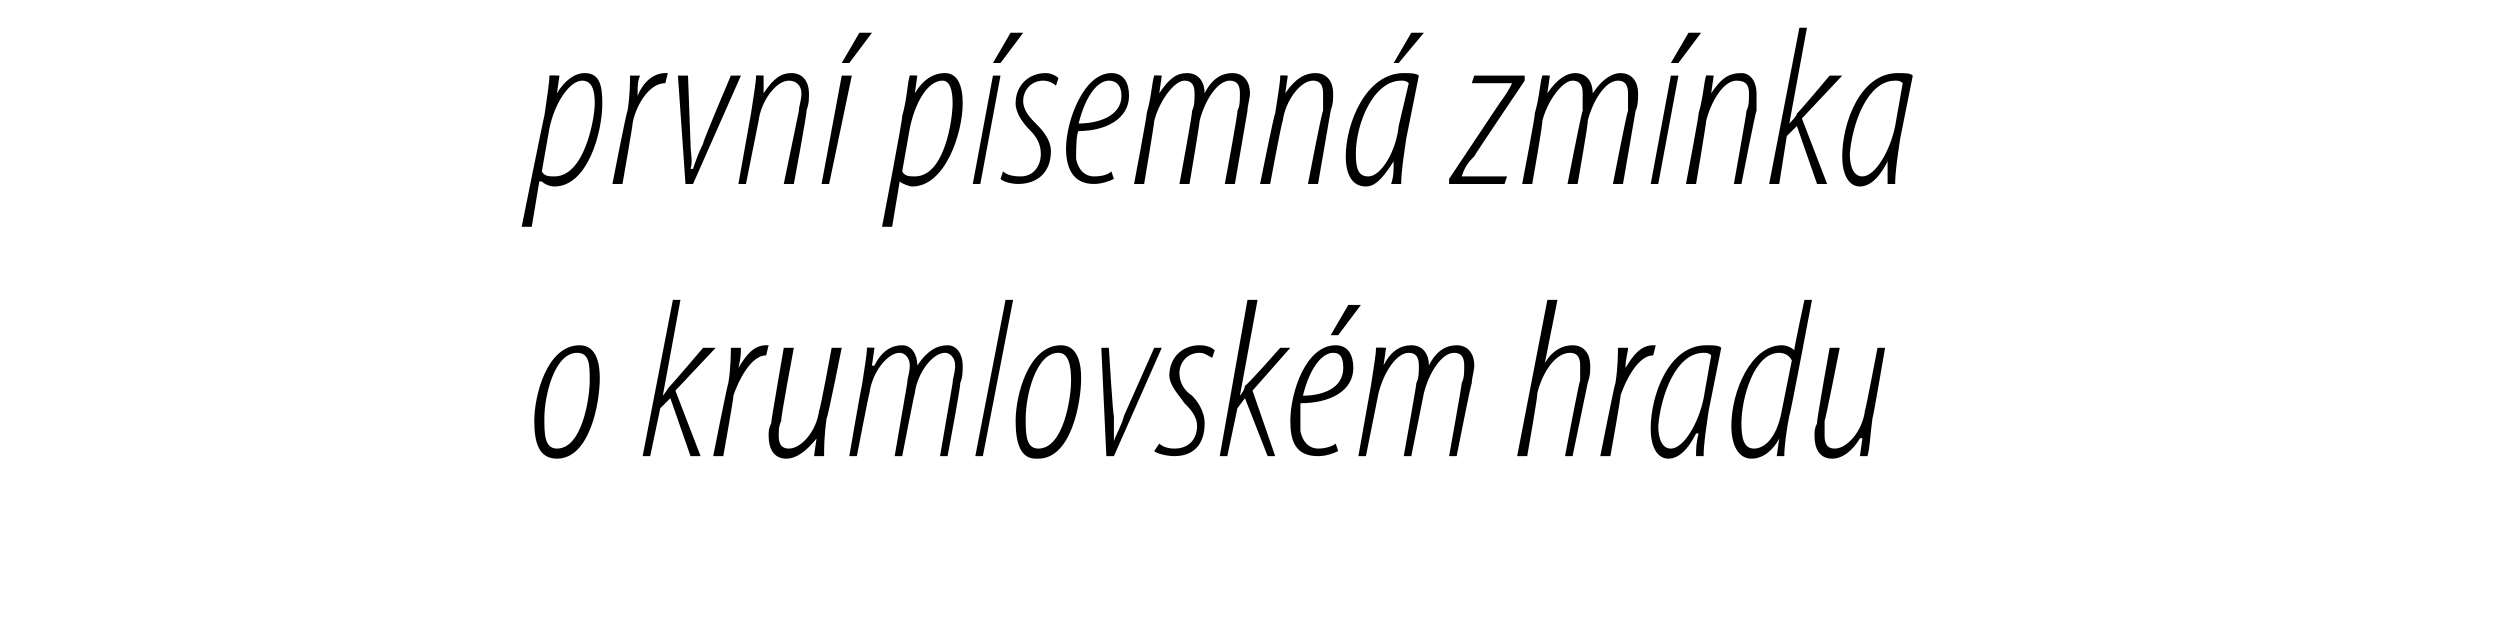
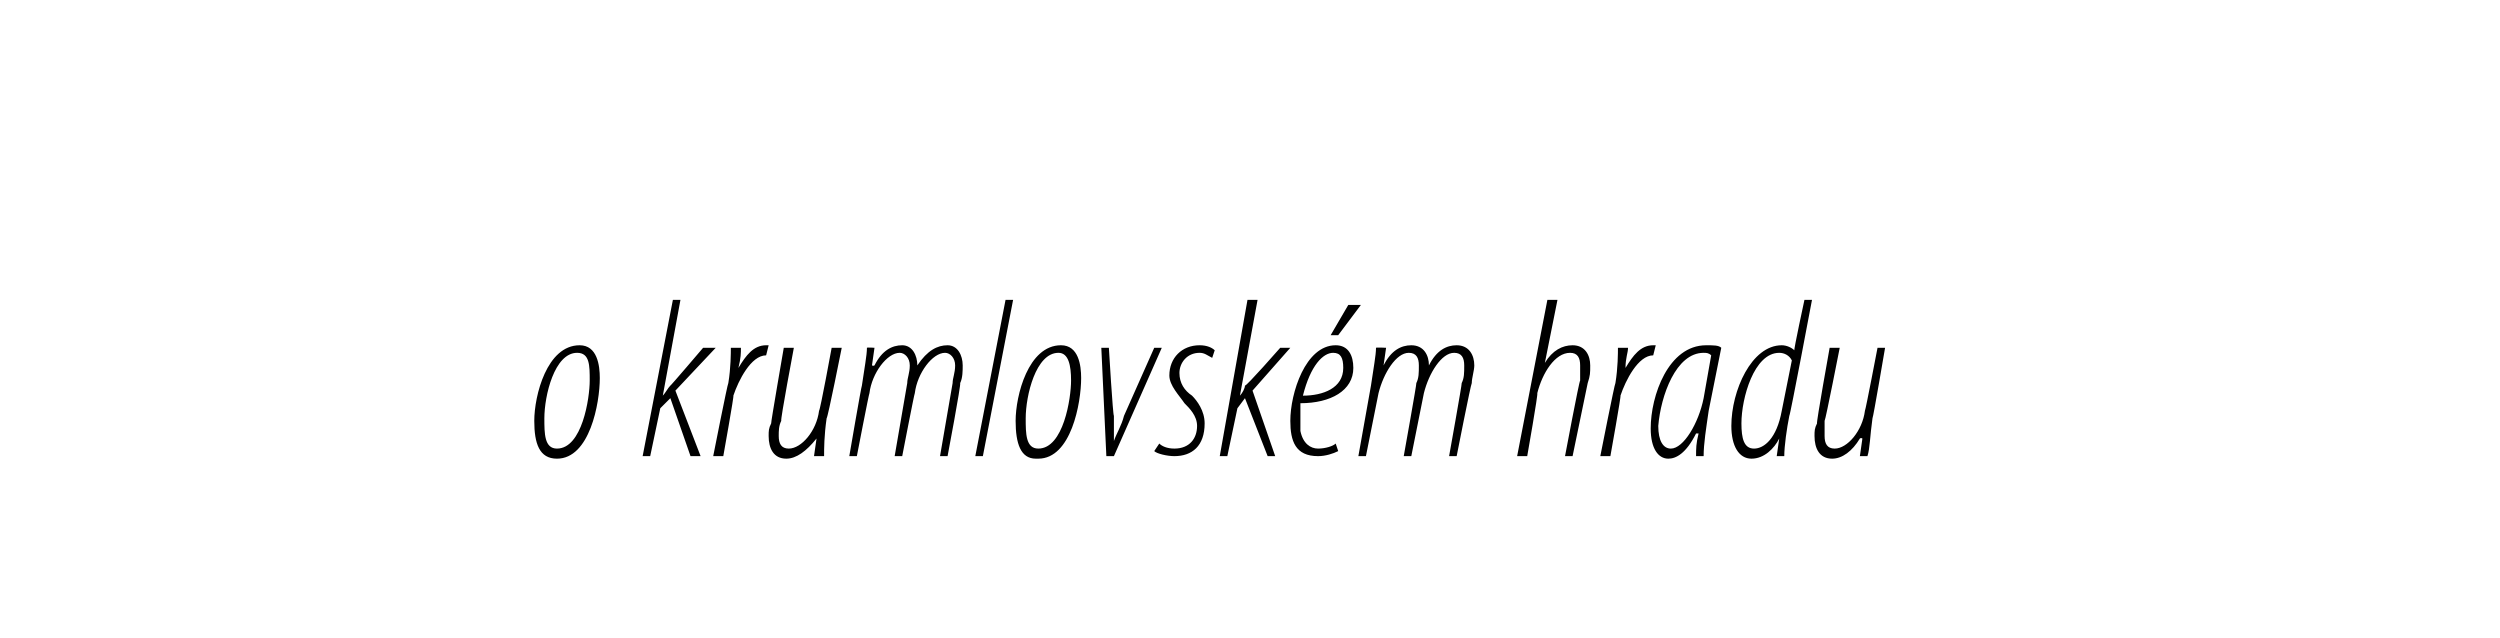
<svg xmlns="http://www.w3.org/2000/svg" version="1.1" width="99.2px" height="25.3px" viewBox="0 0 99.2 25.3">
  <desc>prvn p semn zm nka o krumlovsk m hradu</desc>
  <defs />
  <g id="Polygon207340">
    <path d="m22.1 18.2c-.7 0-.9-.6-.9-1.5c0-1 .5-3 1.8-3c.7 0 .8.8.8 1.3c0 1-.4 3.2-1.7 3.2zm0-.4c1 0 1.3-2 1.3-2.7c0-.6 0-1.1-.5-1.1c-.9 0-1.3 1.7-1.3 2.6c0 .6 0 1.2.5 1.2zm3.4.3l1.2-6.2h.3l-.7 3.8s.01-.02 0 0c.1-.1.2-.3.3-.4c-.01.04 1.3-1.5 1.3-1.5h.5l-1.6 1.7l1 2.6h-.4l-.8-2.3l-.4.4l-.4 1.9h-.3zm2.8 0s.57-2.89.6-2.9c.1-.6.1-1.2.1-1.4h.4c0 .2 0 .4-.1.8c.3-.5.6-.9 1.1-.9h.1l-.1.4c-.6 0-1.1 1-1.3 1.6c.04-.05-.4 2.4-.4 2.4h-.4zm5.1-4.3s-.55 2.77-.6 2.8c-.1.7-.1 1.2-.1 1.5h-.4l.1-.7s-.03-.04 0 0c-.4.5-.8.8-1.2.8c-.5 0-.7-.4-.7-.9c0-.2 0-.3.1-.5c-.02 0 .5-3 .5-3h.4s-.54 2.86-.5 2.9c-.1.2-.1.4-.1.6c0 .3.1.5.4.5c.5 0 1.1-.7 1.2-1.5c.05-.04.5-2.5.5-2.5h.4zm.3 4.3s.48-2.8.5-2.8c.1-.7.2-1.2.2-1.5c.01-.02.3 0 .3 0l-.1.7s.06.03.1 0c.3-.6.7-.8 1.1-.8c.4 0 .6.4.6.8c.4-.6.8-.8 1.2-.8c.4 0 .6.4.6.8c0 .2 0 .5-.1.7c.04.05-.5 2.9-.5 2.9h-.3l.5-2.9c0-.2.1-.4.1-.7c0-.3-.2-.5-.4-.5c-.5 0-1.1.8-1.2 1.6c-.02.01-.5 2.5-.5 2.5h-.3l.5-2.9c0-.2.1-.4.1-.7c0-.3-.2-.5-.4-.5c-.5 0-1.1.8-1.2 1.6c-.02.01-.5 2.5-.5 2.5h-.3zm5 0l1.2-6.2h.3L39 18.1h-.3zm2.4.1c-.6 0-.8-.6-.8-1.5c0-1 .5-3 1.8-3c.7 0 .8.8.8 1.3c0 1-.4 3.2-1.7 3.2h-.1zm.1-.4c1 0 1.3-2 1.3-2.7c0-.6-.1-1.1-.5-1.1c-.9 0-1.3 1.7-1.3 2.6c0 .6 0 1.2.5 1.2zm2.8-4s.16 2.71.2 2.7v1c.1-.3.3-.6.4-1l1.2-2.7h.3l-1.9 4.3h-.3l-.2-4.3h.3zm2 3.8c.1.1.3.2.6.2c.6 0 .9-.4.9-.9c0-.4-.3-.7-.5-.9c-.2-.3-.6-.7-.6-1.1c0-.7.5-1.2 1.2-1.2c.3 0 .5.1.6.2l-.1.3c-.2-.1-.3-.2-.5-.2c-.5 0-.8.4-.8.8c0 .4.2.7.5.9c.2.2.5.6.5 1.1c0 .9-.5 1.3-1.2 1.3c-.3 0-.7-.1-.8-.2l.2-.3zm2.4.5l1.1-6.2h.4l-.7 3.8s-.03-.02 0 0c.1-.1.2-.3.2-.4c.05.04 1.4-1.5 1.4-1.5h.4l-1.5 1.7l.9 2.6h-.3l-.9-2.3l-.3.4l-.4 1.9h-.3zm4.7-.2c-.2.1-.5.2-.8.2c-.9 0-1.1-.6-1.1-1.4c0-1.1.6-3 1.8-3c.5 0 .7.4.7.9c0 .9-.9 1.4-2.1 1.4v1.1c.1.5.4.7.7.7c.3 0 .6-.1.7-.2l.1.3zm.2-3.3c0-.4-.1-.6-.4-.6c-.4 0-.9.5-1.2 1.7c.8 0 1.6-.3 1.6-1.1zm.7-2.5l-.9 1.2h-.3l.7-1.2h.5zm-.1 6l.5-2.8c.1-.7.2-1.2.2-1.5c.03-.02.4 0 .4 0l-.1.7s-.02.03 0 0c.3-.6.7-.8 1.1-.8c.5 0 .7.4.7.8c.3-.6.7-.8 1.1-.8c.5 0 .7.4.7.8c0 .2-.1.5-.1.7c-.04.05-.6 2.9-.6 2.9h-.3s.52-2.89.5-2.9c.1-.2.1-.4.1-.7c0-.3-.1-.5-.4-.5c-.5 0-1 .8-1.2 1.6l-.5 2.5h-.3s.52-2.89.5-2.9c.1-.2.1-.4.1-.7c0-.3-.1-.5-.4-.5c-.5 0-1 .8-1.2 1.6l-.5 2.5h-.3zm6.3 0l1.2-6.2h.4l-.5 2.5s0 .02 0 0c.3-.5.7-.7 1.1-.7c.5 0 .7.4.7.8c0 .3 0 .4-.1.7l-.6 2.9h-.3s.56-2.98.6-3v-.6c0-.3-.1-.5-.4-.5c-.6 0-1.1.8-1.3 1.6c.04.01-.4 2.5-.4 2.5h-.4zm3.3 0s.57-2.89.6-2.9c.1-.6.1-1.2.1-1.4h.4c0 .2-.1.4-.1.8c.3-.5.6-.9 1.1-.9h.1l-.1.4c-.6 0-1.1 1-1.3 1.6c.04-.05-.4 2.4-.4 2.4h-.4zm3.8 0c0-.3 0-.5.1-.9h-.1c-.4.8-.8 1-1.1 1c-.4 0-.7-.4-.7-1.2c0-1.3.7-3.3 2.2-3.3c.3 0 .5 0 .6.1l-.5 2.5c-.1.7-.2 1.3-.2 1.8h-.3zm.6-4c-.1-.1-.2-.1-.3-.1c-1.1 0-1.7 1.7-1.8 2.9c0 .6.2.9.5.9c.5 0 1.1-1 1.3-2l.3-1.7zm4-2.2s-.87 4.62-.9 4.6c-.1.5-.2 1.2-.2 1.6h-.3l.1-.7s-.05-.01 0 0c-.2.4-.6.8-1.1.8c-.5 0-.8-.5-.8-1.3c0-1.4.8-3.2 2-3.2c.2 0 .4.1.5.2c-.03-.01.4-2 .4-2h.3zm-.8 2.4c-.1-.2-.3-.3-.5-.3c-1 0-1.5 1.8-1.5 2.8c0 .6.1 1 .5 1c.4 0 .9-.4 1.1-1.5l.4-2zm3.7-.5s-.47 2.77-.5 2.8c-.1.7-.1 1.2-.2 1.5h-.3l.1-.7s-.05-.04-.1 0c-.3.5-.7.8-1.1.8c-.5 0-.7-.4-.7-.9c0-.2 0-.3.1-.5c-.04 0 .5-3 .5-3h.4s-.56 2.86-.6 2.9v.6c0 .3.1.5.4.5c.5 0 1.1-.7 1.2-1.5c.03-.04.5-2.5.5-2.5h.3z" stroke="none" fill="#000" />
  </g>
  <g id="Polygon207339">
-     <path d="m20.7 9s.89-4.43.9-4.4c.1-.7.2-1.3.2-1.6c.04-.02.4 0 .4 0l-.1.7s-.02.02 0 0c.3-.5.7-.8 1.1-.8c.6 0 .7.5.7 1.2c0 1.2-.6 3.3-1.9 3.3c-.2 0-.4-.1-.5-.2h-.1L21.1 9h-.4zm.8-2.2c.1.2.3.2.5.2c1.2 0 1.6-2.3 1.6-2.9c0-.5-.1-.9-.5-.9c-.5 0-1.1.9-1.3 1.9l-.3 1.7zm2.8.5s.56-2.89.6-2.9c.1-.6.1-1.2.1-1.4h.4c-.1.2-.1.4-.1.8c.2-.5.6-.9 1.1-.9h.1l-.1.4c-.7 0-1.2 1-1.3 1.6c.03-.05-.4 2.4-.4 2.4h-.4zm3-4.3l.1 2.7c0 .4.1.7 0 1h.1c.1-.3.2-.6.4-1C27.85 5.7 29 3 29 3h.4l-1.9 4.3h-.3L26.9 3h.4zm2 4.3l.5-2.8c.1-.7.2-1.2.2-1.5c.02-.02.3 0 .3 0v.7s-.03.03 0 0c.4-.6.7-.8 1.1-.8c.5 0 .7.4.7.8c0 .3 0 .4-.1.7c.05-.04-.5 2.9-.5 2.9h-.4l.6-2.9c0-.2.1-.4.1-.7c0-.3-.2-.5-.5-.5c-.5 0-1.1.8-1.2 1.6l-.5 2.5h-.3zm3.3 0l.8-4.3h.4l-.9 4.3h-.3zm2-6l-.9 1.2h-.3l.7-1.2h.5zM35 9s.85-4.43.8-4.4c.2-.7.2-1.3.3-1.6c0-.02.3 0 .3 0l-.1.7s.04.02 0 0c.3-.5.7-.8 1.2-.8c.5 0 .7.5.7 1.2c0 1.2-.7 3.3-2 3.3c-.1 0-.4-.1-.5-.2c.02 0 0 0 0 0L35.4 9h-.4zm.8-2.2c.1.2.3.2.5.2c1.2 0 1.5-2.3 1.5-2.9c0-.5-.1-.9-.4-.9c-.6 0-1.1.9-1.3 1.9l-.3 1.7zm2.8.5l.8-4.3h.3l-.8 4.3h-.3zm2-6l-.9 1.2h-.3l.7-1.2h.5zm-.8 5.5c.1.1.3.2.7.2c.5 0 .8-.4.8-.9c0-.4-.2-.7-.4-.9c-.3-.3-.6-.7-.6-1.1c0-.7.5-1.2 1.2-1.2c.2 0 .4.1.5.2l-.1.3c-.1-.1-.3-.2-.5-.2c-.5 0-.8.4-.8.8c0 .4.3.7.5.9c.2.2.6.6.6 1.1c0 .9-.6 1.3-1.3 1.3c-.3 0-.6-.1-.7-.2l.1-.3zm4.4.3c-.2.1-.5.2-.8.2c-.8 0-1.1-.6-1.1-1.4c0-1.1.7-3 1.8-3c.5 0 .7.4.7.9c0 .9-.9 1.4-2 1.4c-.1.1-.1.8-.1 1.1c.1.5.4.7.7.7c.4 0 .6-.1.7-.2l.1.3zm.3-3.3c0-.4-.2-.6-.5-.6c-.4 0-.9.5-1.2 1.7c.8 0 1.7-.3 1.7-1.1zm.5 3.5s.53-2.8.5-2.8c.2-.7.2-1.2.3-1.5c-.05-.02.3 0 .3 0l-.1.7s0 .03 0 0c.4-.6.7-.8 1.1-.8c.5 0 .7.4.7.8c.3-.6.7-.8 1.1-.8c.5 0 .7.4.7.8c0 .2-.1.5-.1.7L49 7.3h-.4s.54-2.89.5-2.9c.1-.2.1-.4.1-.7c0-.3-.1-.5-.4-.5c-.5 0-1 .8-1.2 1.6c.02.01-.4 2.5-.4 2.5h-.4s.54-2.89.5-2.9c.1-.2.1-.4.1-.7c0-.3-.1-.5-.4-.5c-.4 0-1 .8-1.2 1.6c.02.01-.4 2.5-.4 2.5h-.4zm5 0s.56-2.8.6-2.8c.1-.7.2-1.2.2-1.5c-.01-.02.3 0 .3 0l-.1.7s.04.03 0 0c.4-.6.8-.8 1.2-.8c.5 0 .7.4.7.8c0 .3 0 .4-.1.7l-.5 2.9h-.4s.55-2.89.6-2.9v-.7c0-.3-.1-.5-.4-.5c-.5 0-1.1.8-1.2 1.6c-.04.01-.5 2.5-.5 2.5h-.4zm5.2 0c.1-.3.1-.5.1-.9c-.5.8-.8 1-1.1 1c-.5 0-.8-.4-.8-1.2c0-1.3.8-3.3 2.3-3.3c.2 0 .5 0 .6.1l-.5 2.5c-.1.7-.2 1.3-.2 1.8h-.4zm.7-4c-.1-.1-.2-.1-.3-.1c-1.1 0-1.8 1.7-1.8 2.9c0 .6.1.9.5.9c.5 0 1.1-1 1.2-2l.4-1.7zm.6-2l-1 1.2h-.2l.7-1.2h.5zm1 5.8l2-3c.3-.4.4-.6.5-.8c.03.02 0 0 0 0h-1.6l.1-.3h2v.2s-1.99 2.95-2 3c-.3.3-.4.5-.5.8c-.03-.05 0 0 0 0h1.8l-.1.3h-2.2v-.2zm2.9.2s.54-2.8.5-2.8c.2-.7.2-1.2.3-1.5c-.04-.02.3 0 .3 0l-.1.7s.02.03 0 0c.4-.6.8-.8 1.1-.8c.5 0 .7.4.7.8c.4-.6.8-.8 1.1-.8c.5 0 .7.4.7.8c0 .2 0 .5-.1.7l-.5 2.9h-.4s.56-2.89.6-2.9v-.7c0-.3-.1-.5-.4-.5c-.5 0-1 .8-1.2 1.6c.04.01-.4 2.5-.4 2.5h-.4s.56-2.89.6-2.9v-.7c0-.3-.1-.5-.4-.5c-.4 0-1 .8-1.2 1.6c.04.01-.4 2.5-.4 2.5h-.4zm5.1 0l.8-4.3h.3l-.8 4.3h-.3zm2-6l-.9 1.2h-.3l.7-1.2h.5zm-.6 6s.53-2.8.5-2.8c.2-.7.2-1.2.3-1.5c-.05-.02.3 0 .3 0l-.1.7s0 .03 0 0c.4-.6.7-.8 1.2-.8c.4 0 .6.4.6.8v.7c-.03-.04-.6 2.9-.6 2.9h-.3s.52-2.89.5-2.9c.1-.2.1-.4.1-.7c0-.3-.1-.5-.5-.5c-.5 0-1 .8-1.2 1.6c.02.01-.4 2.5-.4 2.5h-.4zm3.3 0l1.2-6.2h.3L71 4.9s.03-.02 0 0c.1-.1.3-.3.3-.4c.01.04 1.3-1.5 1.3-1.5h.5l-1.6 1.7l1 2.6h-.4L71.3 5l-.4.4l-.3 1.9h-.4zm4.7 0v-.9c-.4.8-.8 1-1.1 1c-.4 0-.7-.4-.7-1.2c0-1.3.7-3.3 2.2-3.3c.3 0 .5 0 .6.1l-.5 2.5c-.1.7-.2 1.3-.2 1.8h-.3zm.6-4c-.1-.1-.2-.1-.3-.1c-1.1 0-1.7 1.7-1.8 2.9c0 .6.2.9.5.9c.5 0 1.1-1 1.3-2l.3-1.7z" stroke="none" fill="#000" />
-   </g>
+     </g>
</svg>